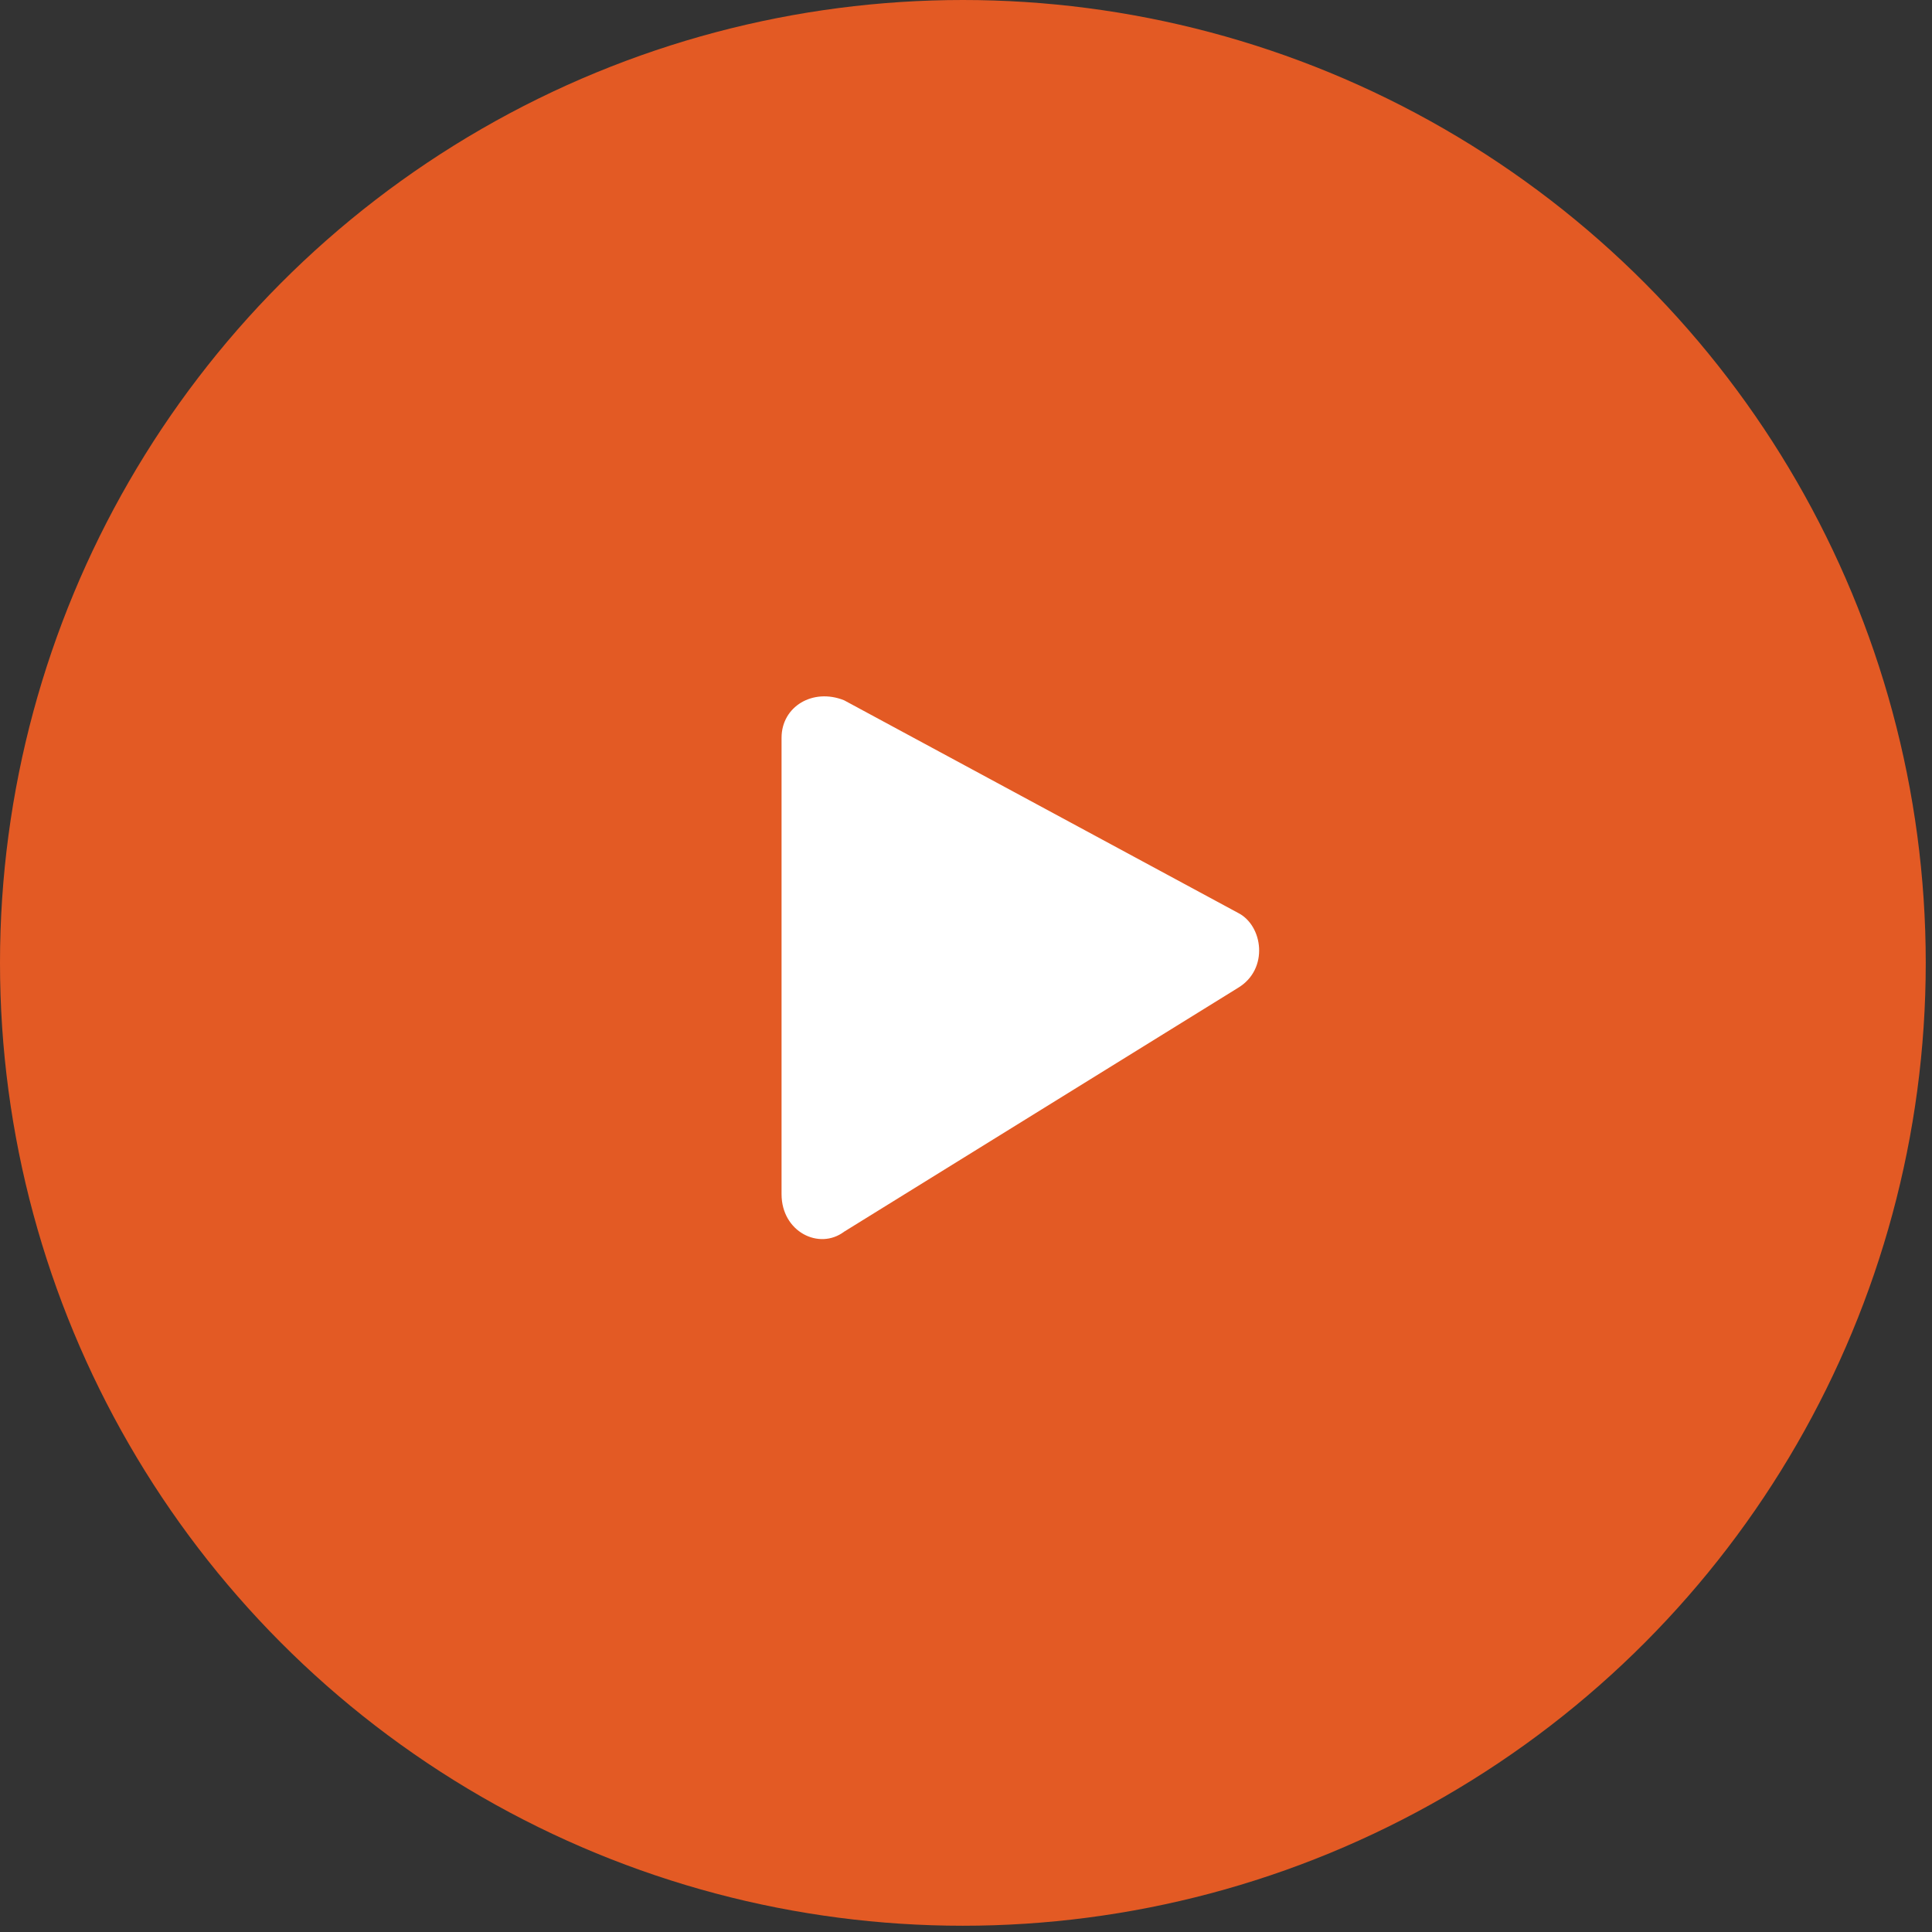
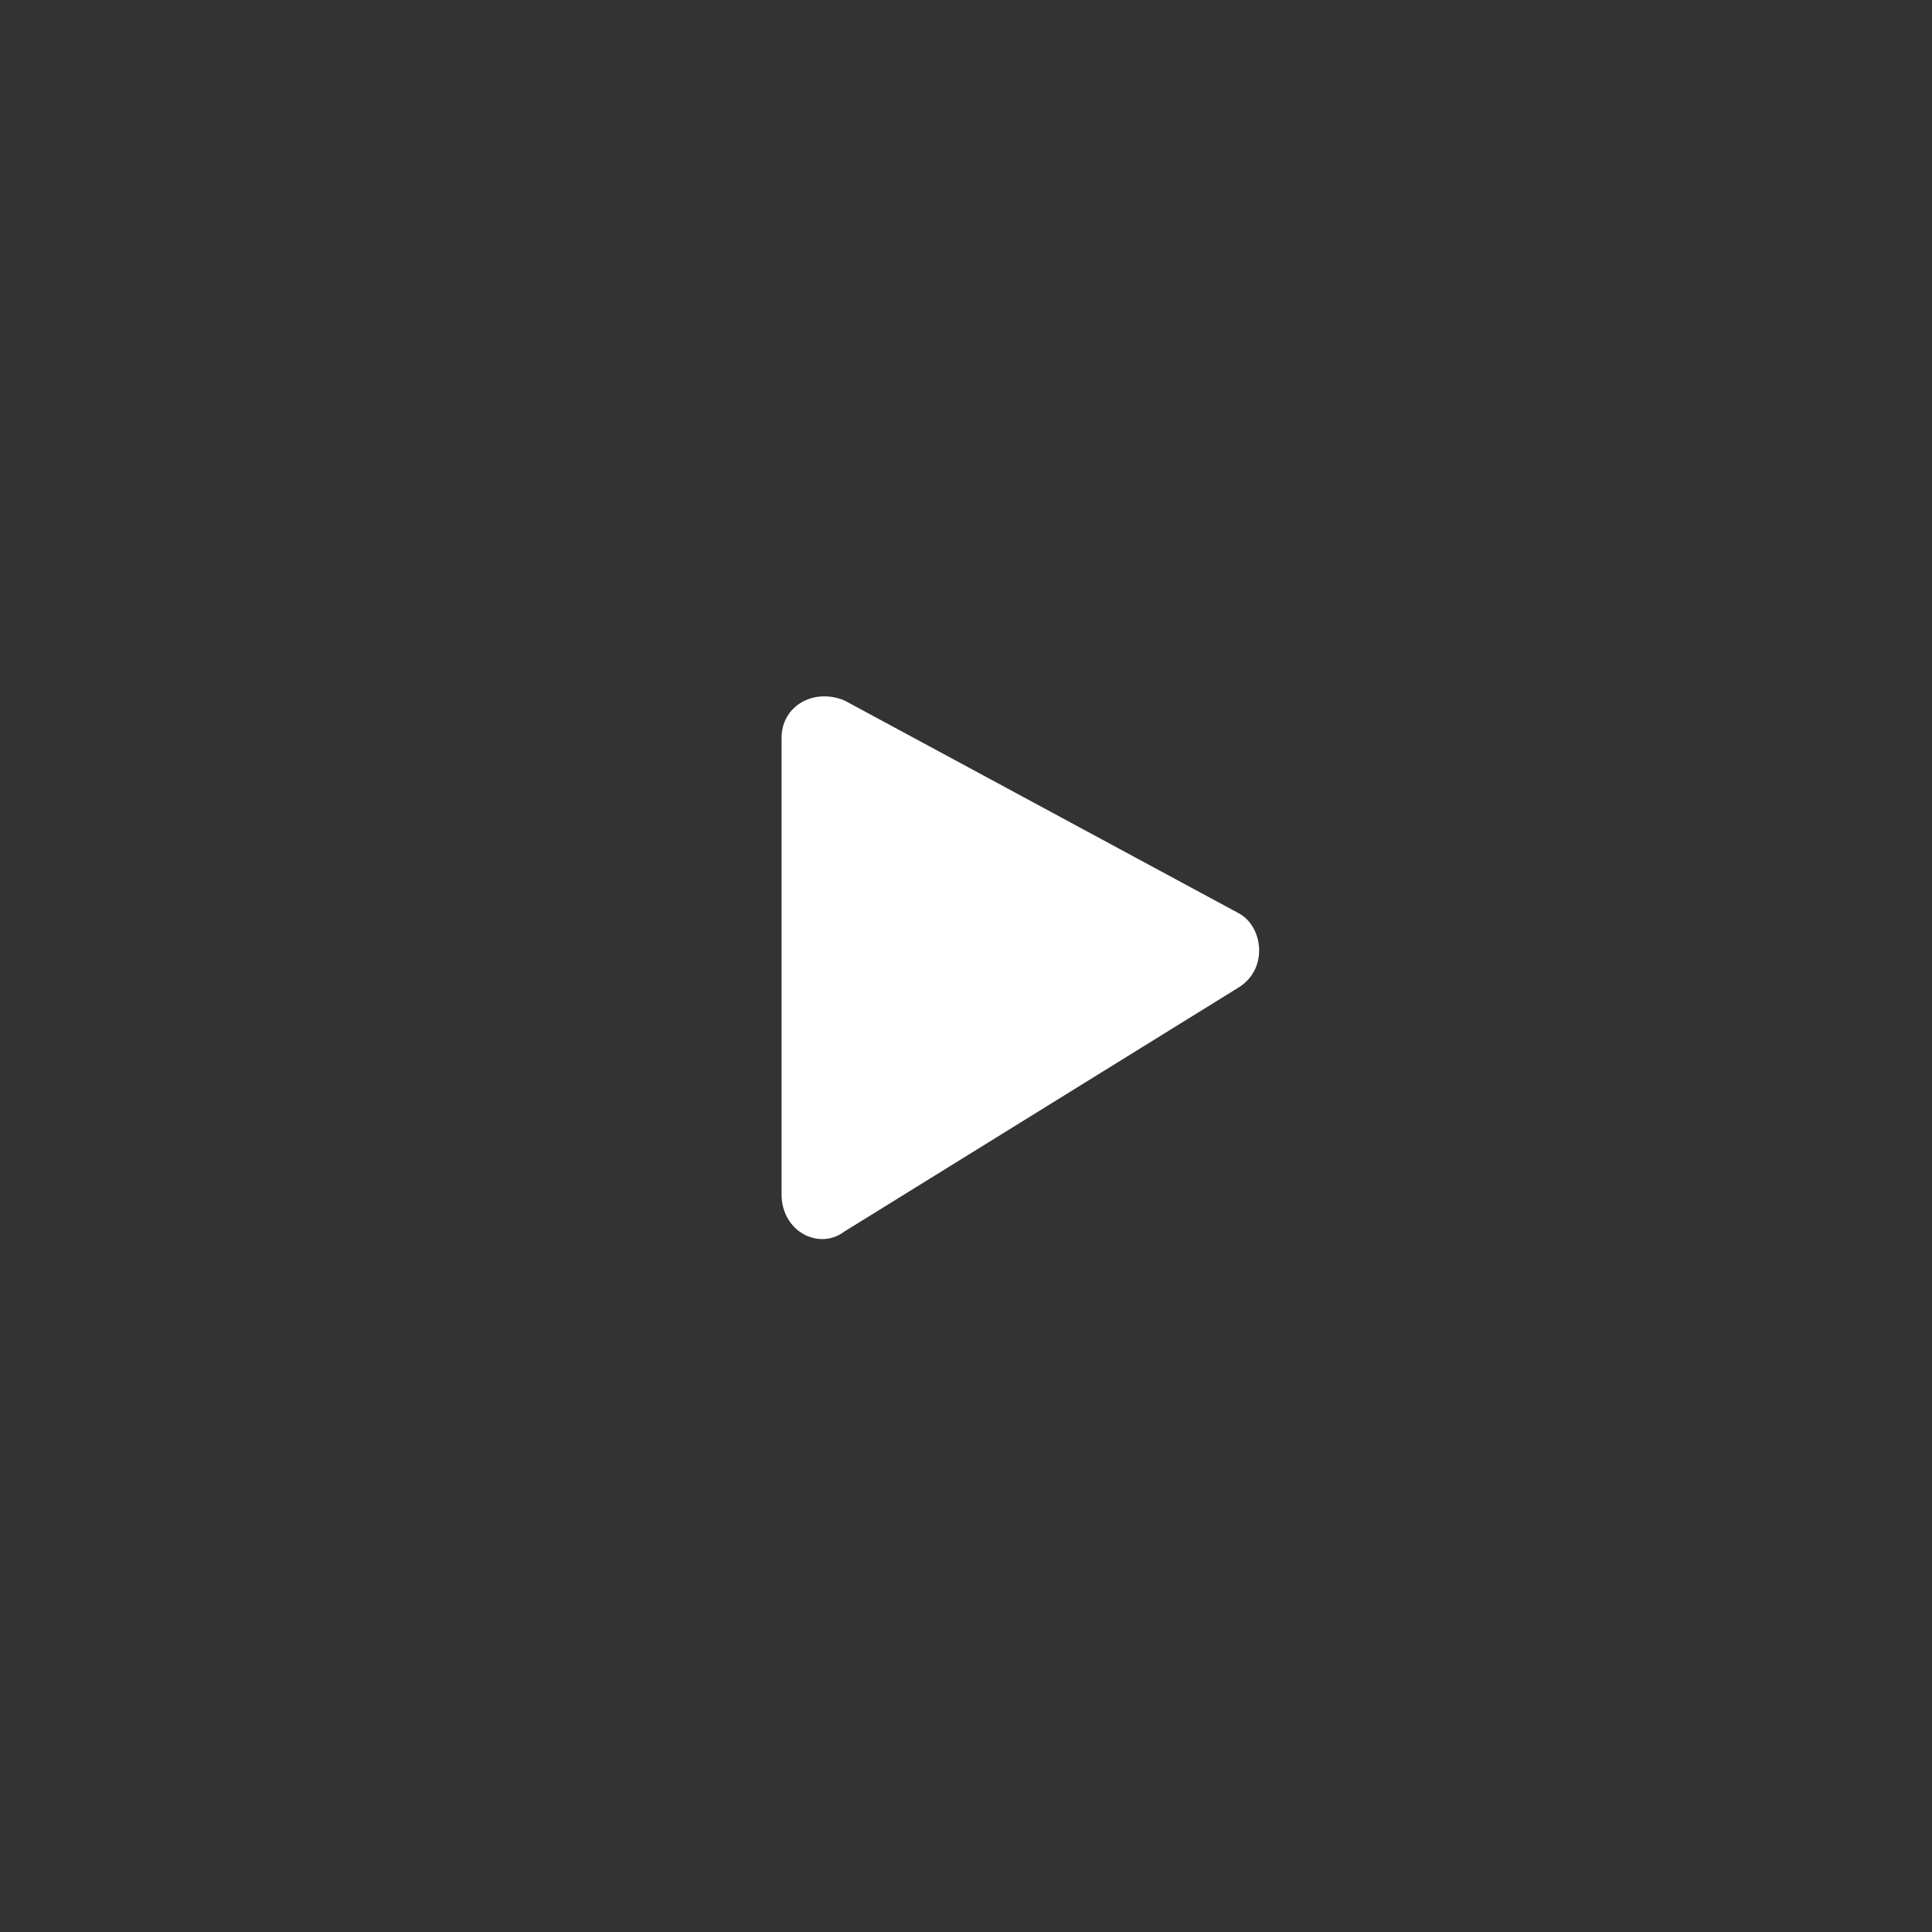
<svg xmlns="http://www.w3.org/2000/svg" id="Слой_1" x="0px" y="0px" viewBox="0 0 30.9 30.9" style="enable-background:new 0 0 30.9 30.9;" xml:space="preserve">
  <rect x="0" y="0" width="30.9" height="30.9" fill="#333333" stroke="none" />
  <style type="text/css"> .st0{fill:#E35A24;} .st1{fill-rule:evenodd;clip-rule:evenodd;fill:#FFFFFF;} </style>
-   <circle class="st0" cx="15.4" cy="15.4" r="15.4" />
  <path class="st1" d="M13.5,11.2c-0.5-0.2-1,0.1-1,0.6v7.3c0,0.6,0.6,0.9,1,0.6l6.3-3.9c0.5-0.3,0.4-1,0-1.2L13.5,11.2z" />
</svg>